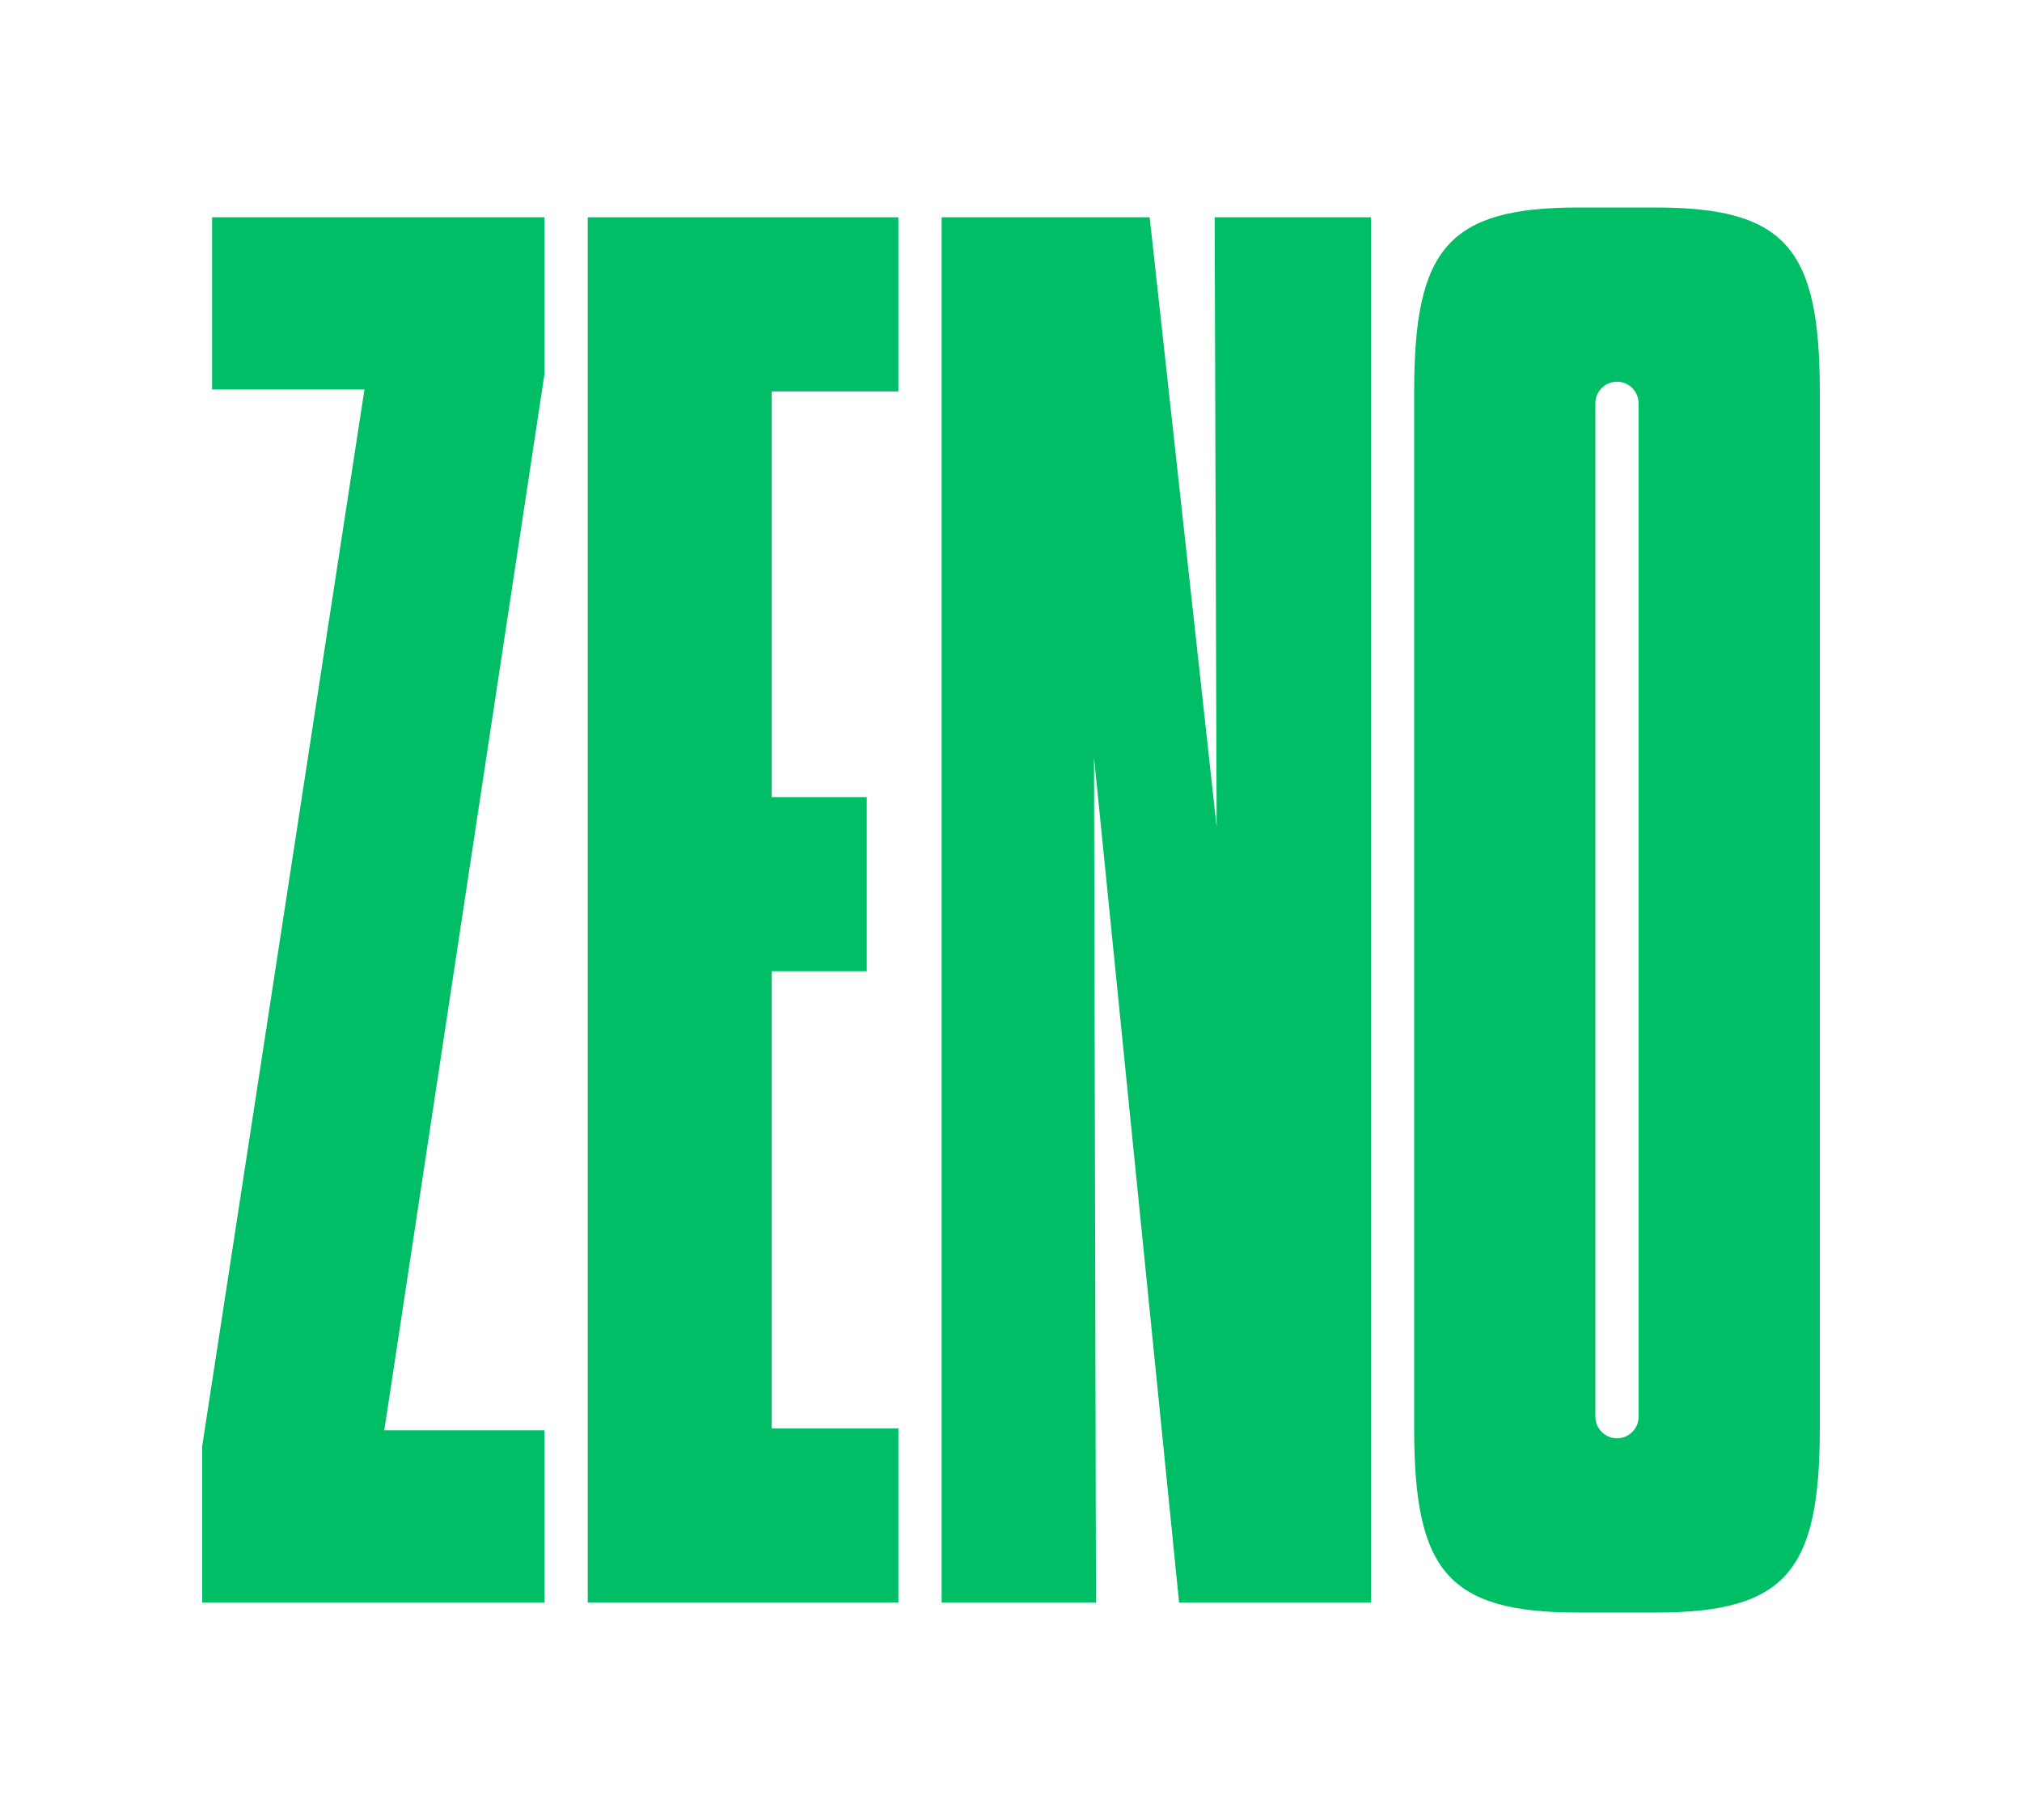
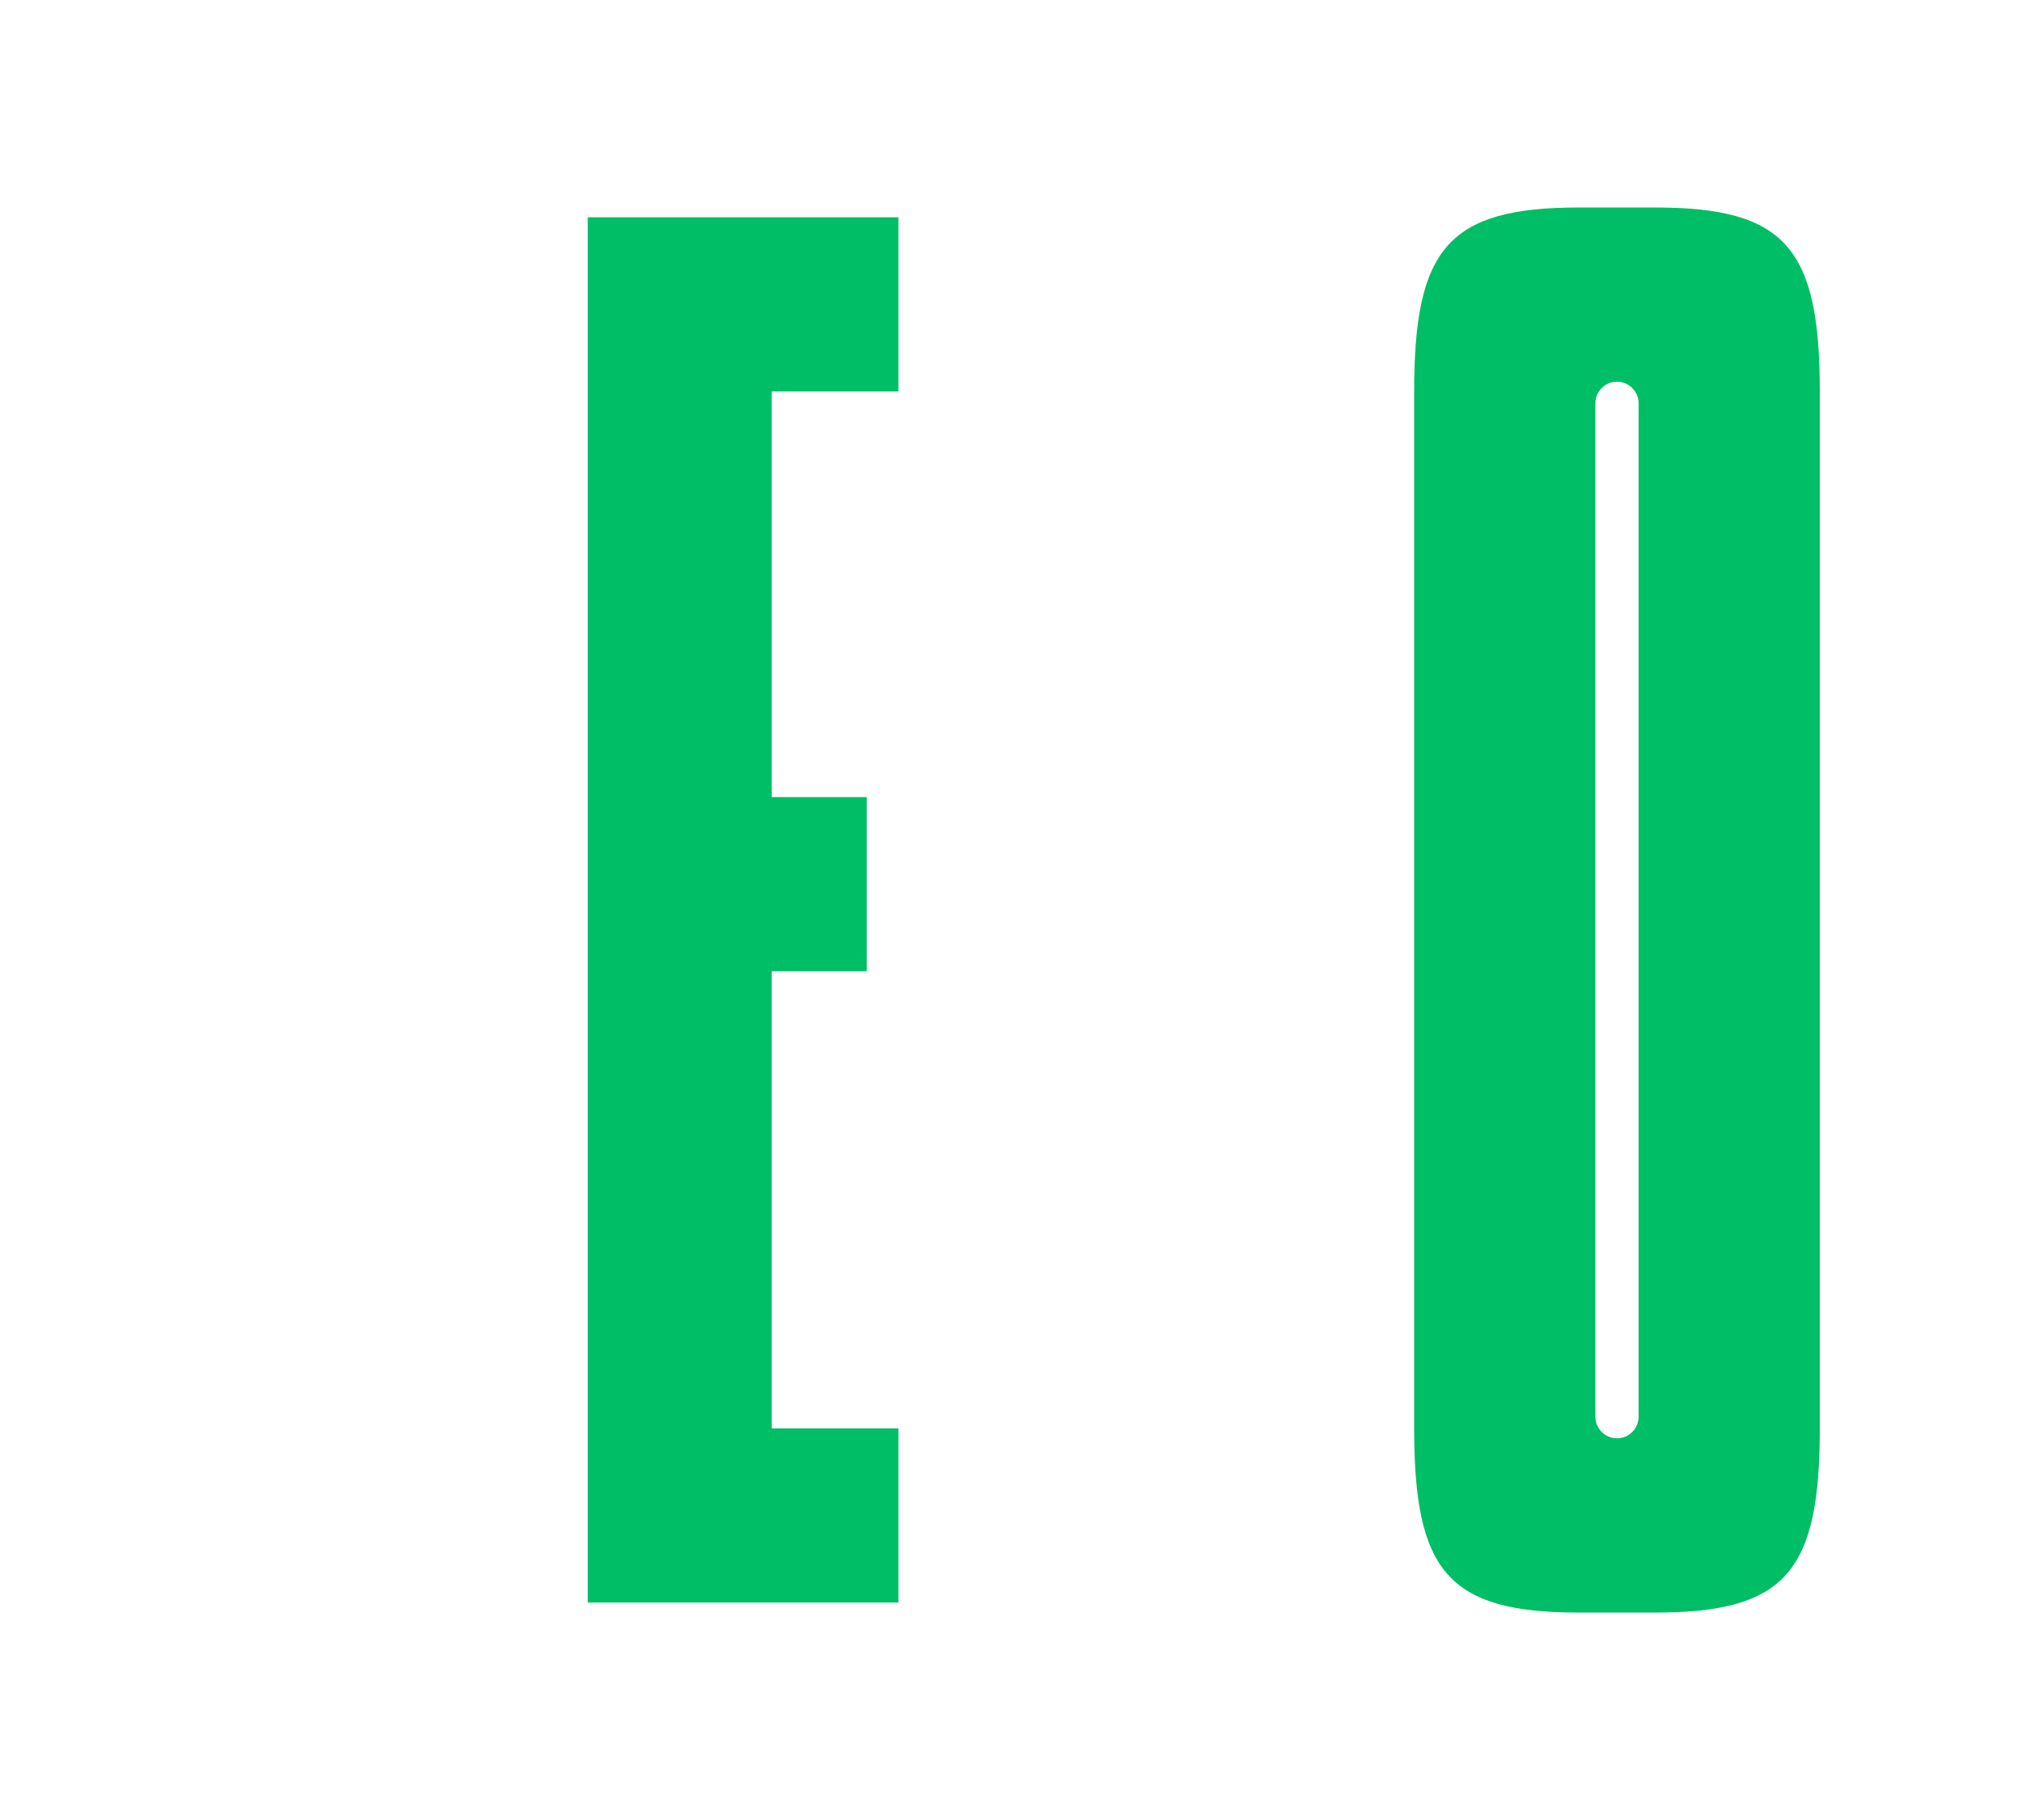
<svg xmlns="http://www.w3.org/2000/svg" version="1.1" id="Layer_1" x="0px" y="0px" viewBox="0 0 360 324" style="enable-background:new 0 0 360 324;" xml:space="preserve">
  <style type="text/css">
	.st0{fill:#00BE65;}
</style>
  <g>
    <path class="st0" d="M294.76,36.94h-13.74c-23.25,0-29.24,7.4-29.24,32.76v184.6c0,25.36,5.99,32.77,29.24,32.77h13.74   c23.26,0,29.24-7.4,29.24-32.77V69.7C324,44.33,318.02,36.94,294.76,36.94z M291.74,252.2c0,2.12-1.73,3.85-3.85,3.85   c-2.12,0-3.85-1.73-3.85-3.85V71.8c0-2.12,1.73-3.85,3.85-3.85c2.12,0,3.85,1.73,3.85,3.85V252.2z" />
-     <polygon class="st0" points="37.76,69.33 64.89,69.33 36,257.45 36,285.29 96.95,285.29 96.95,254.63 68.42,254.63 96.95,66.51    96.95,38.68 37.76,38.68  " />
    <polygon class="st0" points="104.64,285.29 159.95,285.29 159.95,254.28 137.4,254.28 137.4,172.9 154.32,172.9 154.32,141.9    137.4,141.9 137.4,69.68 159.95,69.68 159.95,38.68 104.64,38.68  " />
-     <polygon class="st0" points="216.61,147.19 204.69,38.68 167.65,38.68 167.65,285.29 195.13,285.29 194.78,134.86 209.93,285.29    244.09,285.29 244.09,38.68 216.26,38.68  " />
  </g>
</svg>